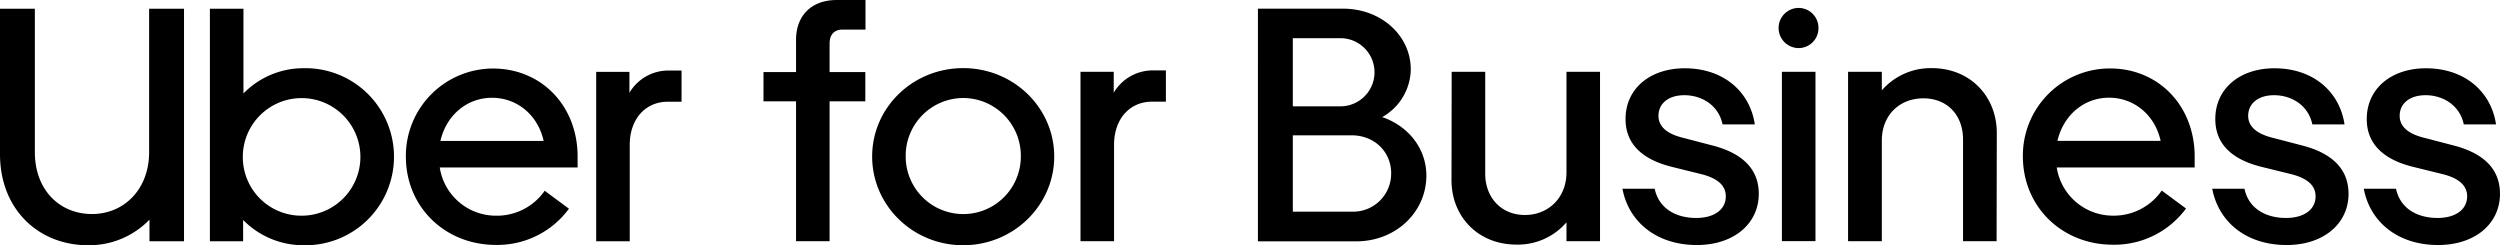
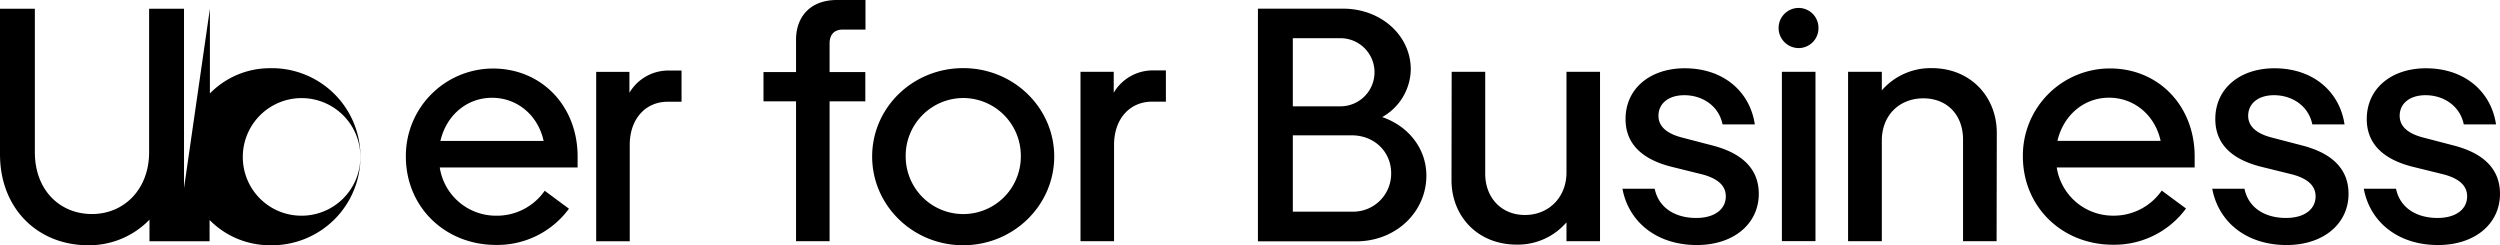
<svg xmlns="http://www.w3.org/2000/svg" viewBox="0 0 629.71 61.77">
-   <path d="M23.17 53.91c8.12 0 14.39-6.28 14.39-15.56V2.2h8.79v58.57h-8.7v-5.44a21.13 21.13 0 0 1-15.48 6.44C9.62 61.77 0 52.65 0 38.85V2.2h8.78v36.15c0 9.45 6.2 15.56 14.39 15.56M52.87 2.2h8.45v21.34a21.13 21.13 0 0 1 15.15-6.36 22.3 22.3 0 1 1 0 44.59 21.27 21.27 0 0 1-15.23-6.36v5.36h-8.37Zm23 52.13a14.81 14.81 0 1 0-14.71-14.81 14.75 14.75 0 0 0 14.72 14.81m48.27-37.07c12.3 0 21.34 9.46 21.34 22.17v2.76h-34.72a14.31 14.31 0 0 0 14.14 12.14 14.65 14.65 0 0 0 12.29-6.28l6.11 4.52a22.36 22.36 0 0 1-18.4 9.12c-12.8 0-22.68-9.54-22.68-22.26a22 22 0 0 1 21.92-22.17M110.93 35.5h26c-1.42-6.52-6.69-10.87-13-10.87s-11.49 4.37-13 10.87m57.23-9.87c-5.52 0-9.54 4.27-9.54 10.88v24.26h-8.45V18.1h8.37v5.27a11.39 11.39 0 0 1 10.2-5.6h2.93v7.86Zm24.15-7.47h8.2V10c0-5.78 3.6-10 10.29-10h7.2v7.45h-5.77c-2 0-3.27 1.17-3.27 3.51v7.2h9v7.37h-9v35.23h-8.45V25.53h-8.2Zm50.3 43.61c-12.72 0-22.93-10.05-22.93-22.35s10.21-22.26 22.93-22.26 22.93 10 22.93 22.26-10.21 22.35-22.93 22.35Zm0-37.08a14.54 14.54 0 0 0-14.48 14.73 14.48 14.48 0 1 0 29 0 14.54 14.54 0 0 0-14.52-14.73Zm47.54.92c-5.52 0-9.54 4.27-9.54 10.88v24.27h-8.45V18.08h8.37v5.27a11.41 11.41 0 0 1 10.21-5.61h2.93v7.87Zm26.7-23.43h21.43c9.62 0 17.07 6.78 17.07 15.31a14 14 0 0 1-7.2 12c6.61 2.26 11.13 7.95 11.13 14.73 0 9.21-7.7 16.57-17.66 16.57h-24.77Zm8.79 7.44v17.16h12a8.58 8.58 0 1 0 0-17.16Zm24.77 34c0-5.27-4.1-9.54-10-9.54h-14.77v19.23h14.81a9.57 9.57 0 0 0 9.96-9.71Zm15.24-25.54h8.45v25.69c0 5.94 4 10.38 10 10.38s10.47-4.44 10.47-10.71V18.08h8.45v42.68h-8.45V56a16.13 16.13 0 0 1-12.56 5.61c-9.79 0-16.4-7.12-16.4-16.24Zm43.02 29.46h8.12c1 4.85 5.19 7.36 10.46 7.36 4.6 0 7.45-2.17 7.45-5.44 0-2.59-1.84-4.43-5.86-5.52L421 42c-7.61-1.92-11.55-5.94-11.55-12 0-7.78 6.28-12.8 14.9-12.8 10 0 16.49 6.11 17.66 14.14h-8.12c-1-4.85-5.27-7.36-9.62-7.36-4.11 0-6.53 2.17-6.53 5.19 0 2.67 2.09 4.52 6.11 5.52l7.36 1.92c7.87 2 11.8 6.11 11.8 12.22 0 7.37-6.11 12.89-15.65 12.89-10.36-.04-17.19-6.06-18.69-14.18ZM448 7a5.05 5.05 0 0 1 5.1-5 5 5 0 0 1 4.94 5 5 5 0 0 1-4.94 5.11A5.07 5.07 0 0 1 448 7Zm9.29 53.73h-8.46V18.08h8.46Zm45.62.03h-8.45V35.15c0-6.19-4-10.38-10-10.38S474 29 474 35.4v25.36h-8.5V18.08h8.5v4.68a16.29 16.29 0 0 1 12.56-5.6c9.79 0 16.4 7.2 16.4 16.32Zm28.54-43.52c12.31 0 21.35 9.46 21.35 22.18v2.76h-34.74a14.32 14.32 0 0 0 14.15 12.14 14.68 14.68 0 0 0 12.3-6.32l6.11 4.52a22.38 22.38 0 0 1-18.41 9.12c-12.81 0-22.68-9.54-22.68-22.26a21.94 21.94 0 0 1 21.92-22.14Zm-13.22 18.25h26c-1.42-6.53-6.7-10.88-13-10.88s-11.49 4.39-13 10.88Zm39 12.05h8.12c1 4.85 5.19 7.36 10.46 7.36 4.61 0 7.45-2.17 7.45-5.44 0-2.59-1.84-4.43-5.86-5.52L569.54 42C561.92 40.09 558 36.07 558 30c0-7.78 6.27-12.8 14.89-12.8 10 0 16.49 6.11 17.66 14.14h-8.11c-1-4.85-5.28-7.36-9.63-7.36-4.1 0-6.53 2.17-6.53 5.19 0 2.67 2.1 4.52 6.11 5.52l7.37 1.92c7.87 2 11.8 6.11 11.8 12.22 0 7.37-6.11 12.89-15.65 12.89-10.39-.04-17.17-6.06-18.68-14.18Zm38.17 0h8.12c1 4.85 5.19 7.36 10.46 7.36 4.6 0 7.45-2.17 7.45-5.44 0-2.59-1.84-4.43-5.86-5.52L607.7 42c-7.61-1.92-11.55-5.94-11.55-12 0-7.78 6.28-12.8 14.9-12.8 10 0 16.49 6.11 17.66 14.14h-8.12c-1-4.85-5.27-7.36-9.62-7.36-4.1 0-6.53 2.17-6.53 5.19 0 2.67 2.09 4.52 6.11 5.52l7.36 1.92c7.87 2 11.8 6.11 11.8 12.22 0 7.37-6.1 12.89-15.65 12.89-10.37-.04-17.15-6.06-18.66-14.18Z" id="Artwork" />
+   <path d="M23.17 53.91c8.12 0 14.39-6.28 14.39-15.56V2.2h8.79v58.57h-8.7v-5.44a21.13 21.13 0 0 1-15.48 6.44C9.62 61.77 0 52.65 0 38.85V2.2h8.78v36.15c0 9.45 6.2 15.56 14.39 15.56M52.87 2.2v21.34a21.13 21.13 0 0 1 15.15-6.36 22.3 22.3 0 1 1 0 44.59 21.27 21.27 0 0 1-15.23-6.36v5.36h-8.37Zm23 52.13a14.81 14.81 0 1 0-14.71-14.81 14.75 14.75 0 0 0 14.72 14.81m48.27-37.07c12.3 0 21.34 9.46 21.34 22.17v2.76h-34.72a14.31 14.31 0 0 0 14.14 12.14 14.65 14.65 0 0 0 12.29-6.28l6.11 4.52a22.36 22.36 0 0 1-18.4 9.12c-12.8 0-22.68-9.54-22.68-22.26a22 22 0 0 1 21.92-22.17M110.93 35.5h26c-1.42-6.52-6.69-10.87-13-10.87s-11.49 4.37-13 10.87m57.23-9.87c-5.52 0-9.54 4.27-9.54 10.88v24.26h-8.45V18.1h8.37v5.27a11.39 11.39 0 0 1 10.2-5.6h2.93v7.86Zm24.15-7.47h8.2V10c0-5.78 3.6-10 10.29-10h7.2v7.45h-5.77c-2 0-3.27 1.17-3.27 3.51v7.2h9v7.37h-9v35.23h-8.45V25.53h-8.2Zm50.3 43.61c-12.72 0-22.93-10.05-22.93-22.35s10.21-22.26 22.93-22.26 22.93 10 22.93 22.26-10.21 22.35-22.93 22.35Zm0-37.08a14.54 14.54 0 0 0-14.48 14.73 14.48 14.48 0 1 0 29 0 14.54 14.54 0 0 0-14.52-14.73Zm47.54.92c-5.52 0-9.54 4.27-9.54 10.88v24.27h-8.45V18.08h8.37v5.27a11.41 11.41 0 0 1 10.21-5.61h2.93v7.87Zm26.7-23.43h21.43c9.62 0 17.07 6.78 17.07 15.31a14 14 0 0 1-7.2 12c6.61 2.26 11.13 7.95 11.13 14.73 0 9.21-7.7 16.57-17.66 16.57h-24.77Zm8.79 7.44v17.16h12a8.58 8.58 0 1 0 0-17.16Zm24.77 34c0-5.27-4.1-9.54-10-9.54h-14.77v19.23h14.81a9.57 9.57 0 0 0 9.96-9.71Zm15.24-25.54h8.45v25.69c0 5.94 4 10.38 10 10.38s10.47-4.44 10.47-10.71V18.08h8.45v42.68h-8.45V56a16.13 16.13 0 0 1-12.56 5.61c-9.79 0-16.4-7.12-16.4-16.24Zm43.02 29.46h8.12c1 4.85 5.19 7.36 10.46 7.36 4.6 0 7.45-2.17 7.45-5.44 0-2.59-1.84-4.43-5.86-5.52L421 42c-7.61-1.92-11.55-5.94-11.55-12 0-7.78 6.28-12.8 14.9-12.8 10 0 16.49 6.11 17.66 14.14h-8.12c-1-4.85-5.27-7.36-9.62-7.36-4.11 0-6.53 2.17-6.53 5.19 0 2.67 2.09 4.52 6.11 5.52l7.36 1.92c7.87 2 11.8 6.11 11.8 12.22 0 7.37-6.11 12.89-15.65 12.89-10.36-.04-17.19-6.06-18.69-14.18ZM448 7a5.05 5.05 0 0 1 5.1-5 5 5 0 0 1 4.94 5 5 5 0 0 1-4.94 5.11A5.07 5.07 0 0 1 448 7Zm9.29 53.73h-8.46V18.08h8.46Zm45.62.03h-8.45V35.15c0-6.19-4-10.38-10-10.38S474 29 474 35.4v25.36h-8.5V18.08h8.5v4.68a16.29 16.29 0 0 1 12.56-5.6c9.79 0 16.4 7.2 16.4 16.32Zm28.54-43.52c12.31 0 21.35 9.46 21.35 22.18v2.76h-34.74a14.32 14.32 0 0 0 14.15 12.14 14.68 14.68 0 0 0 12.3-6.32l6.11 4.52a22.38 22.38 0 0 1-18.41 9.12c-12.81 0-22.68-9.54-22.68-22.26a21.94 21.94 0 0 1 21.92-22.14Zm-13.22 18.25h26c-1.42-6.53-6.7-10.88-13-10.88s-11.49 4.39-13 10.88Zm39 12.05h8.12c1 4.85 5.19 7.36 10.46 7.36 4.61 0 7.45-2.17 7.45-5.44 0-2.59-1.84-4.43-5.86-5.52L569.54 42C561.92 40.09 558 36.07 558 30c0-7.78 6.27-12.8 14.89-12.8 10 0 16.49 6.11 17.66 14.14h-8.11c-1-4.85-5.28-7.36-9.63-7.36-4.1 0-6.53 2.17-6.53 5.19 0 2.67 2.1 4.52 6.11 5.52l7.37 1.92c7.87 2 11.8 6.11 11.8 12.22 0 7.37-6.11 12.89-15.65 12.89-10.39-.04-17.17-6.06-18.68-14.18Zm38.17 0h8.12c1 4.85 5.19 7.36 10.46 7.36 4.6 0 7.45-2.17 7.45-5.44 0-2.59-1.84-4.43-5.86-5.52L607.7 42c-7.61-1.92-11.55-5.94-11.55-12 0-7.78 6.28-12.8 14.9-12.8 10 0 16.49 6.11 17.66 14.14h-8.12c-1-4.85-5.27-7.36-9.62-7.36-4.1 0-6.53 2.17-6.53 5.19 0 2.67 2.09 4.52 6.11 5.52l7.36 1.92c7.87 2 11.8 6.11 11.8 12.22 0 7.37-6.1 12.89-15.65 12.89-10.37-.04-17.15-6.06-18.66-14.18Z" id="Artwork" />
</svg>